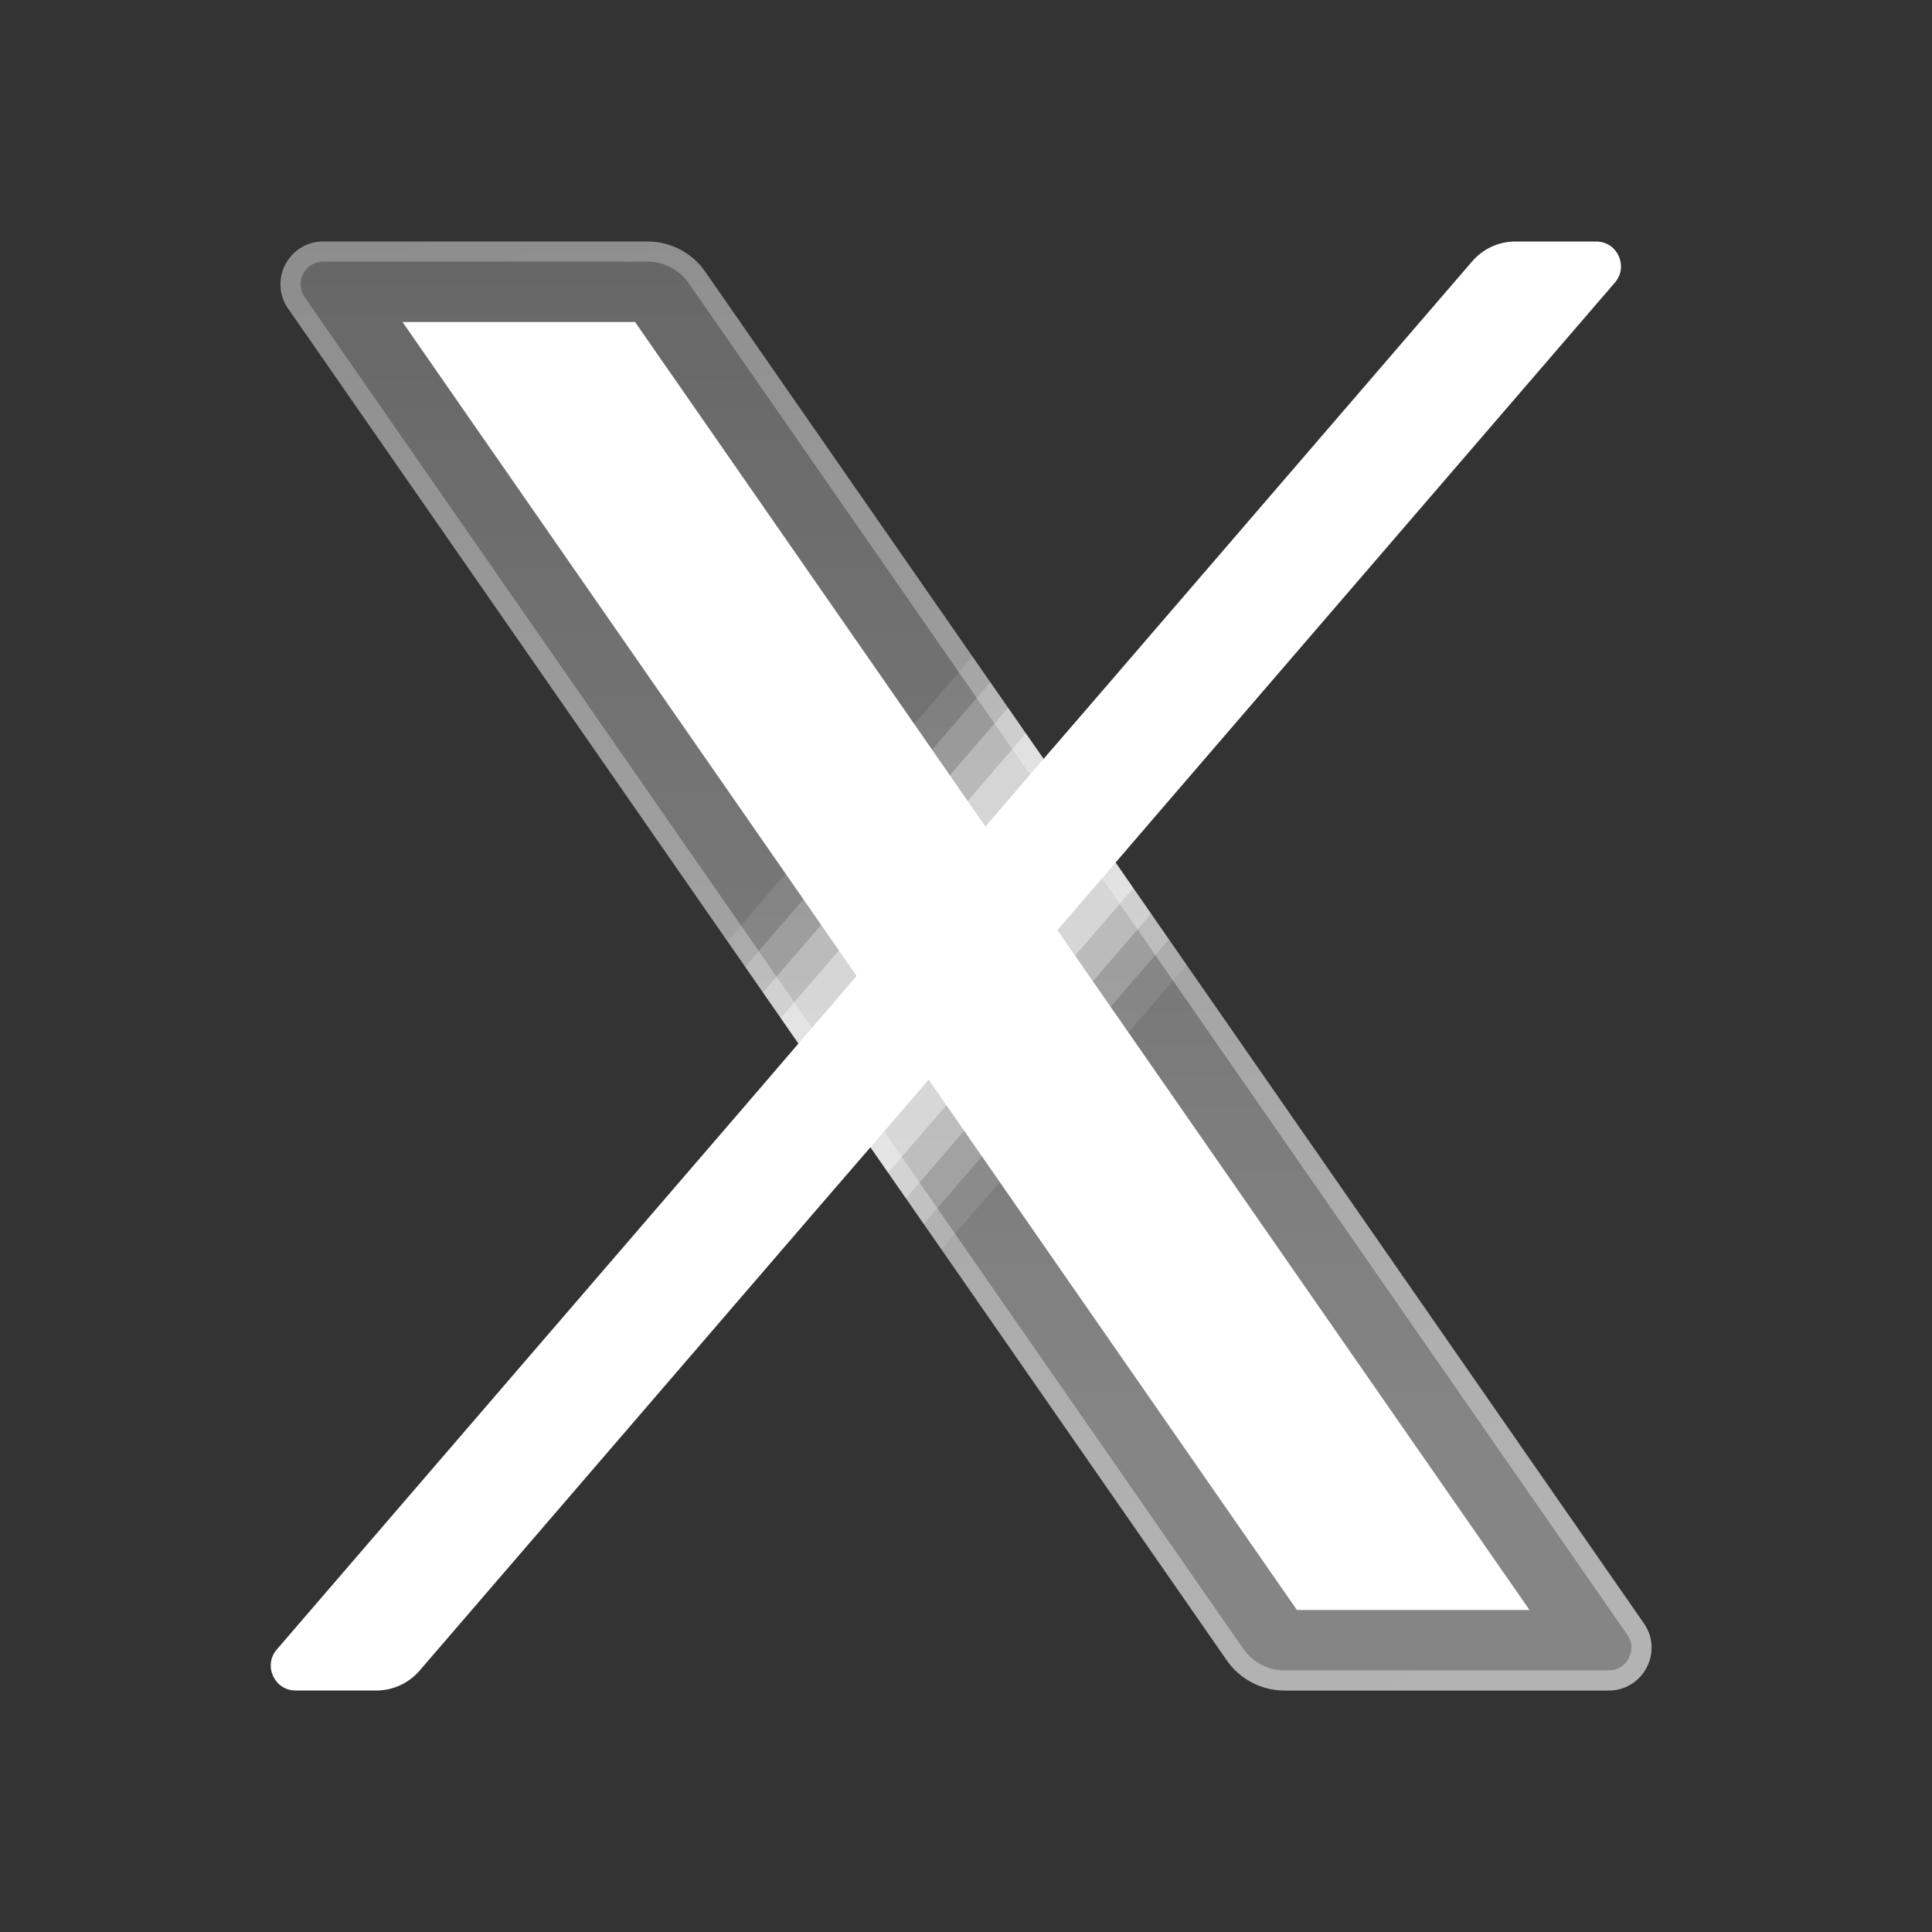
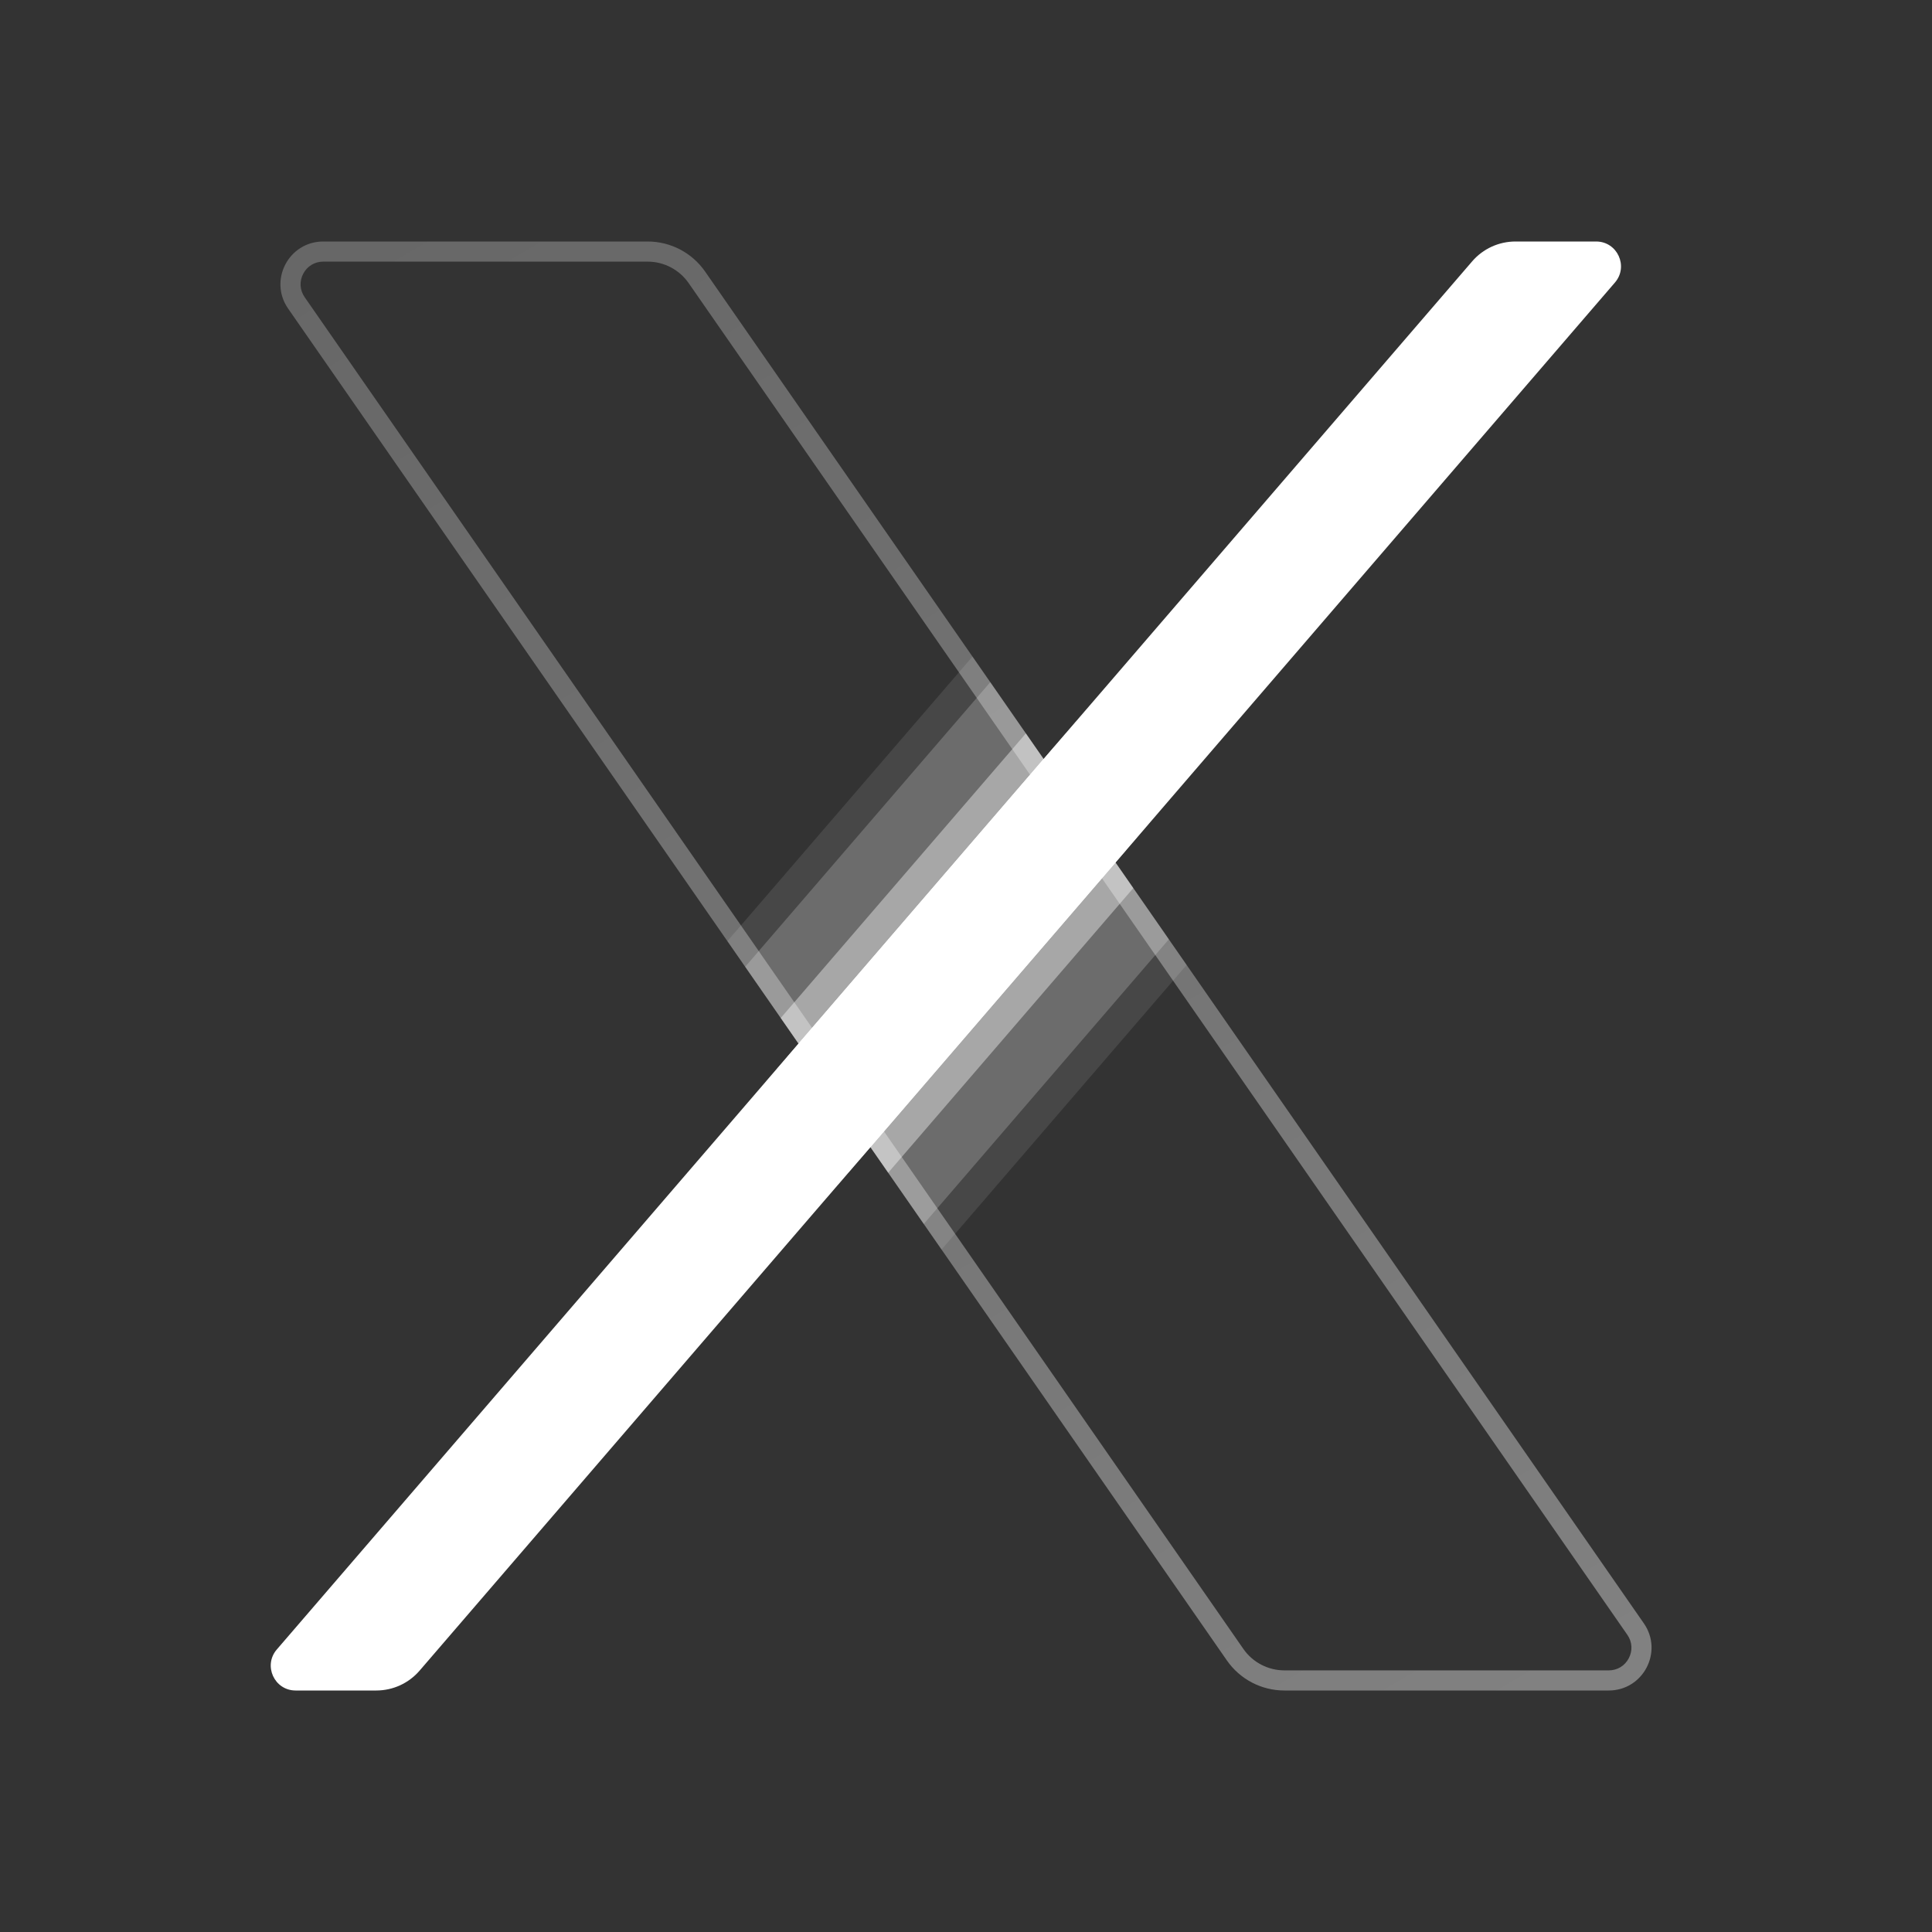
<svg xmlns="http://www.w3.org/2000/svg" viewBox="0 0 48 48" width="480px" height="480px" baseProfile="basic">
  <rect x="0" y="0" width="48" height="48" fill="#333333" stroke="none" />
  <polygon fill="#FFFFFF" points="29.482,23.973 24.161,16.312 18.072,23.383 23.392,31.045" opacity=".1" />
  <polygon fill="#FFFFFF" points="29.04,23.337 24.603,16.948 18.514,24.02 22.951,30.409" opacity=".2" />
-   <polygon fill="#FFFFFF" points="28.598,22.701 25.045,17.585 18.956,24.656 22.509,29.772" opacity=".3" />
  <polygon fill="#FFFFFF" points="28.156,22.065 25.487,18.221 19.397,25.292 22.067,29.136" opacity=".4" />
  <linearGradient id="7I-tliLn8ljUB0RDU-U4ga" x1="90.5" x2="90.5" y1="63.528" y2="-12.573" gradientTransform="matrix(-1 0 0 1 114 0)" gradientUnits="userSpaceOnUse">
    <stop offset="0" stop-color="#FFFFFF" />
    <stop offset=".781" stop-color="#FFFFFF" />
    <stop offset="1" stop-color="#FFFFFF" />
  </linearGradient>
  <path fill="url(#7I-tliLn8ljUB0RDU-U4ga)" d="M7.345,42h2.003c0.414,0,0.807-0.18,1.077-0.494L40.123,7.019C40.467,6.619,40.183,6,39.655,6h-2.003c-0.414,0-0.807,0.18-1.077,0.494L6.877,40.981C6.533,41.381,6.817,42,7.345,42z" />
  <polygon fill="#FFFFFF" points="20.277,30.065 29.062,19.863 27.276,17.292 18.491,27.494" opacity=".05" />
  <polygon fill="#FFFFFF" points="20.547,29.752 28.793,20.176 27.007,17.605 18.761,27.181" opacity=".1" />
  <polygon fill="#FFFFFF" points="20.816,29.439 28.523,20.489 26.737,17.918 19.031,26.868" opacity=".2" />
  <polygon fill="#FFFFFF" points="21.086,29.126 28.253,20.802 26.468,18.231 19.3,26.555" opacity=".3" />
  <polygon fill="#FFFFFF" points="21.355,28.813 27.984,21.115 26.198,18.544 19.57,26.242" opacity=".4" />
  <linearGradient id="7I-tliLn8ljUB0RDU-U4gb" x1="24" x2="24" y1="-4.363" y2="35.77" gradientUnits="userSpaceOnUse">
    <stop offset="0" stop-color="#FFFFFF" stop-opacity=".2" />
    <stop offset="1" stop-color="#FFFFFF" stop-opacity=".4" />
  </linearGradient>
-   <path fill="url(#7I-tliLn8ljUB0RDU-U4gb)" d="M39.969,42H31.91c-0.57,0-1.105-0.279-1.43-0.748L7.159,7.668C6.669,6.964,7.173,6,8.031,6h8.058c0.57,0,1.105,0.279,1.43,0.748l23.322,33.584C41.331,41.036,40.827,42,39.969,42z" />
  <linearGradient id="7I-tliLn8ljUB0RDU-U4gc" x1="39.279" x2="2.112" y1="49.917" y2="-13.128" gradientUnits="userSpaceOnUse">
    <stop offset="0" stop-color="#FFFFFF" stop-opacity=".4" />
    <stop offset="1" stop-color="#FFFFFF" stop-opacity=".2" />
  </linearGradient>
  <path fill="url(#7I-tliLn8ljUB0RDU-U4gc)" d="M16.09,6.5c0.406,0,0.787,0.199,1.019,0.533l23.322,33.584c0.122,0.175,0.135,0.392,0.036,0.581c-0.099,0.189-0.285,0.302-0.498,0.302H31.91c-0.406,0-0.787-0.199-1.019-0.533L7.569,7.383C7.448,7.208,7.434,6.991,7.533,6.802C7.632,6.613,7.818,6.5,8.031,6.5H16.09 M16.09,6H8.031C7.173,6,6.669,6.964,7.159,7.668l23.322,33.584C30.806,41.721,31.34,42,31.91,42h8.058c0.858,0,1.362-0.964,0.873-1.668L17.519,6.748C17.194,6.279,16.66,6,16.09,6L16.09,6z" />
  <polygon fill="#FFFFFF" points="21.625,28.5 27.714,21.429 25.929,18.857 19.839,25.929" opacity=".4" />
-   <polygon fill="#FFFFFF" points="38,40 32.222,40 10,8 15.778,8" opacity="1" />
</svg>